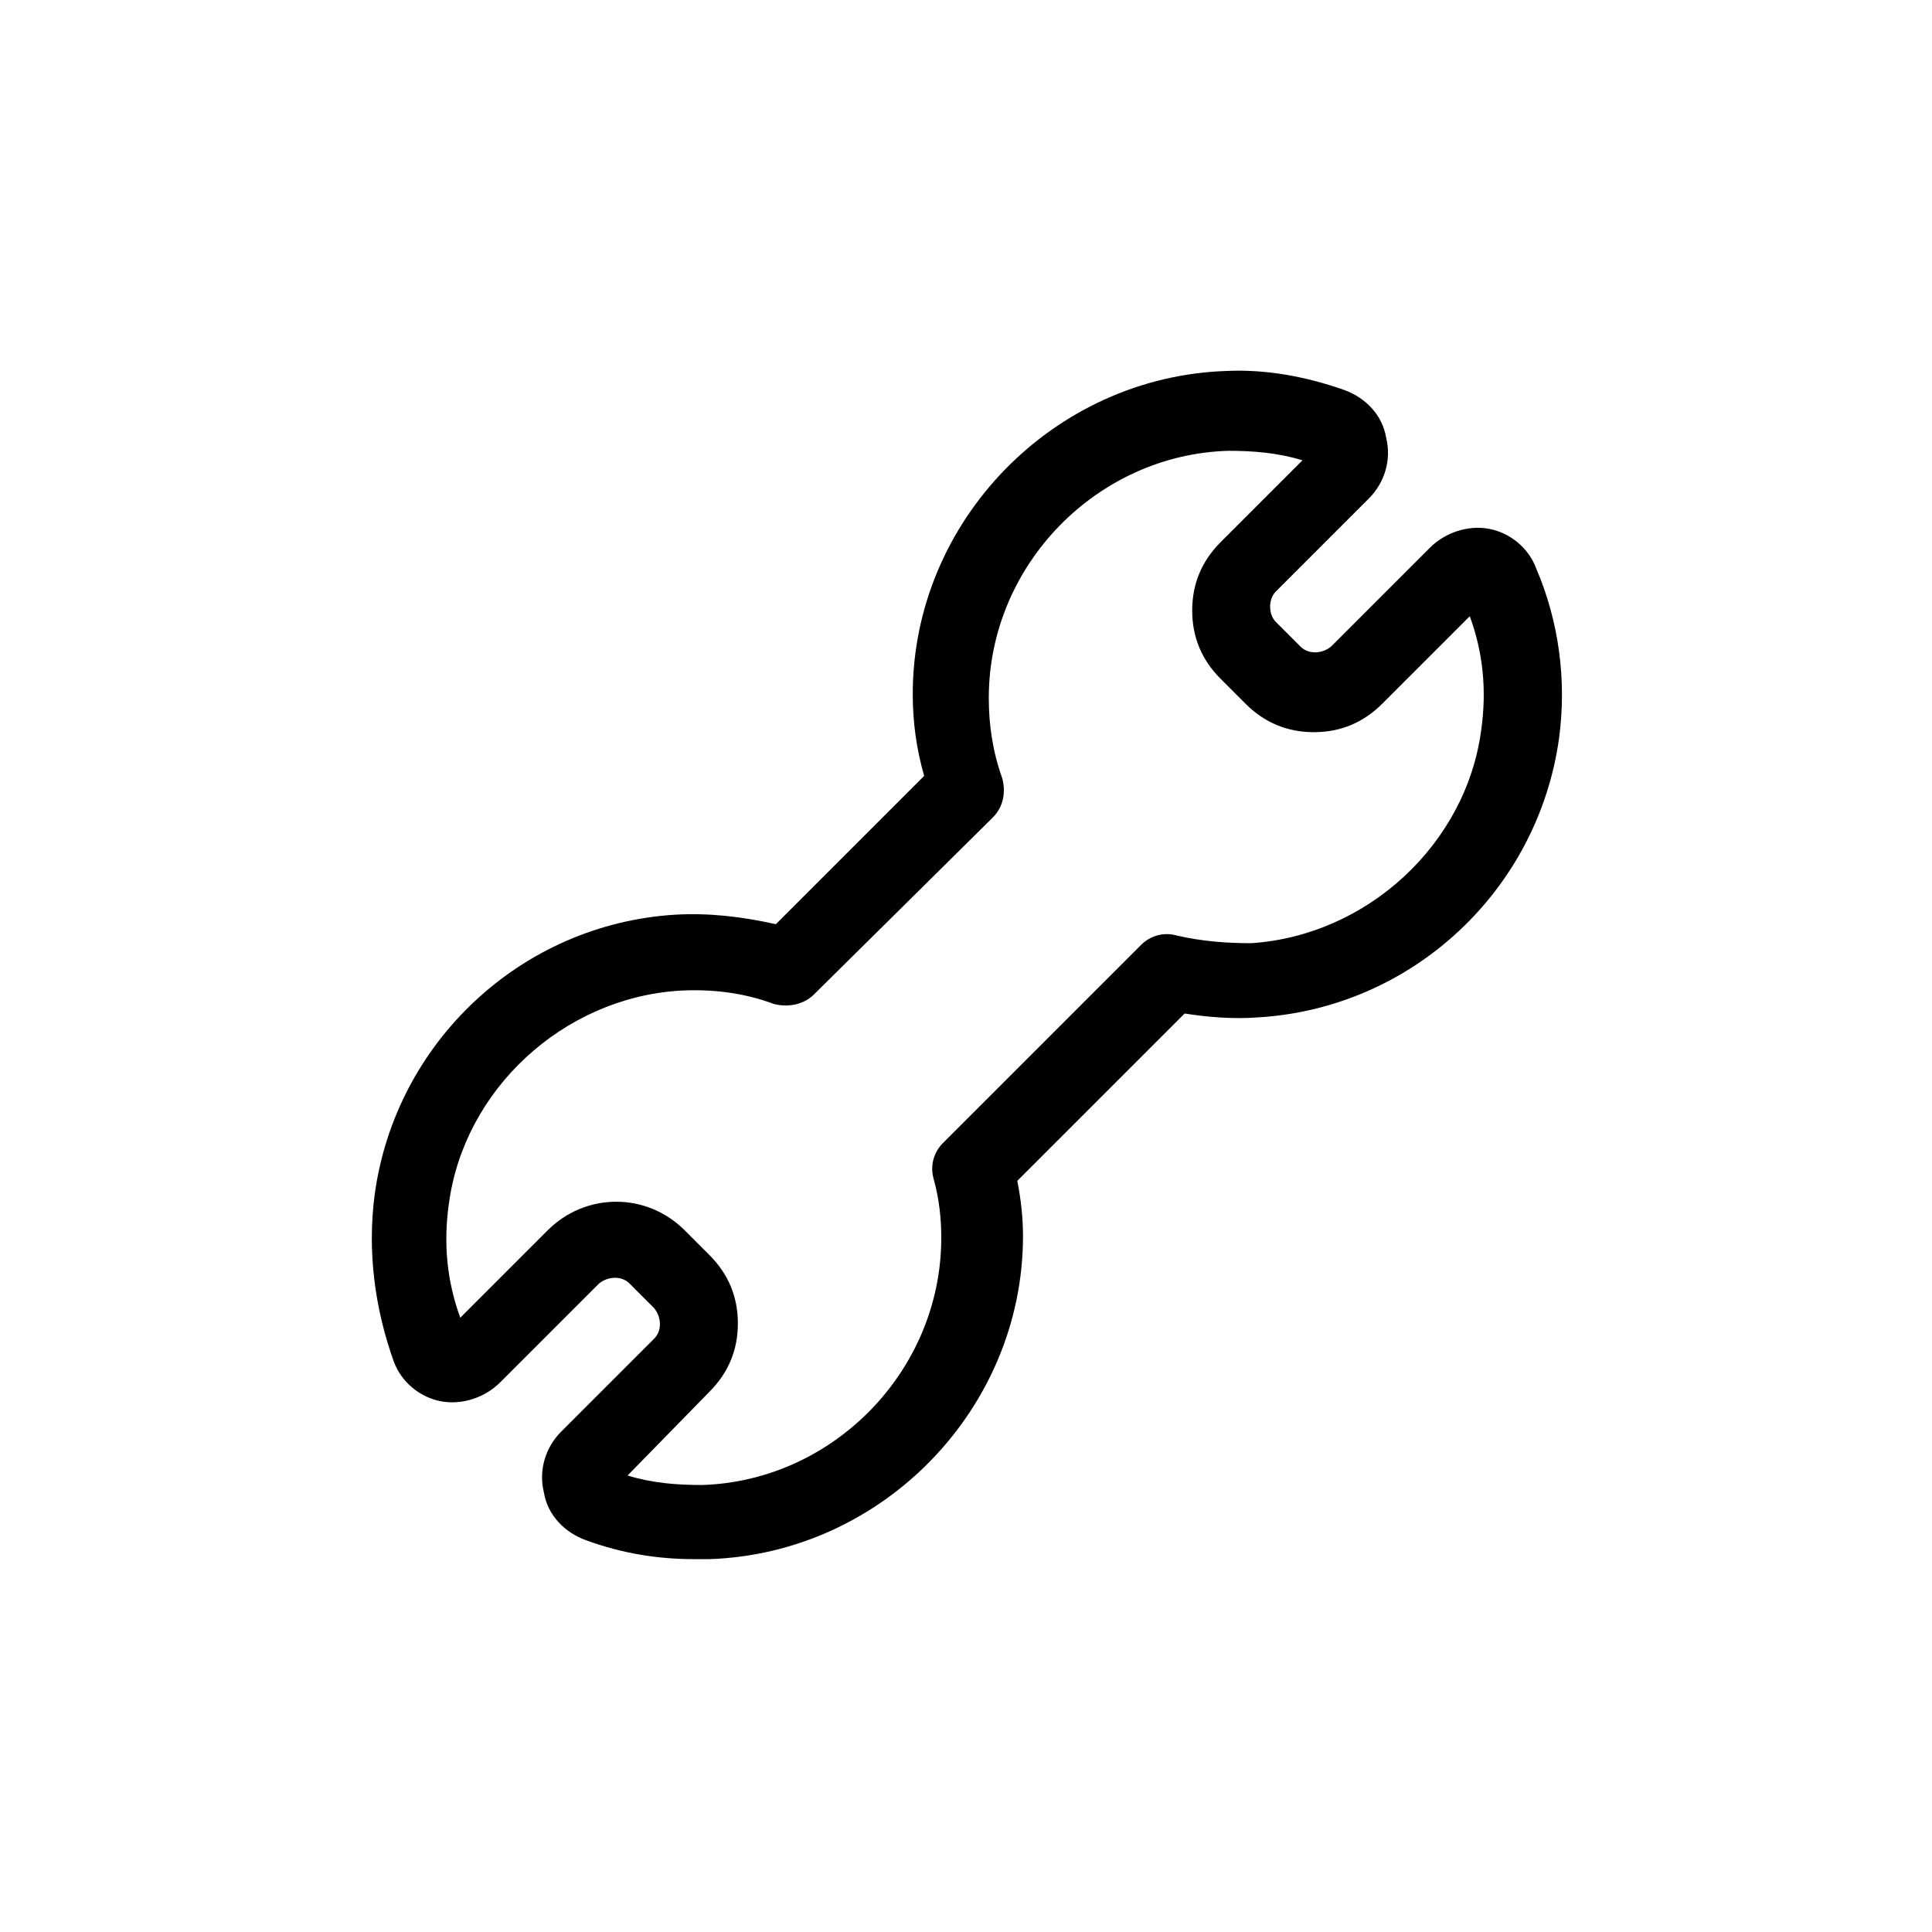
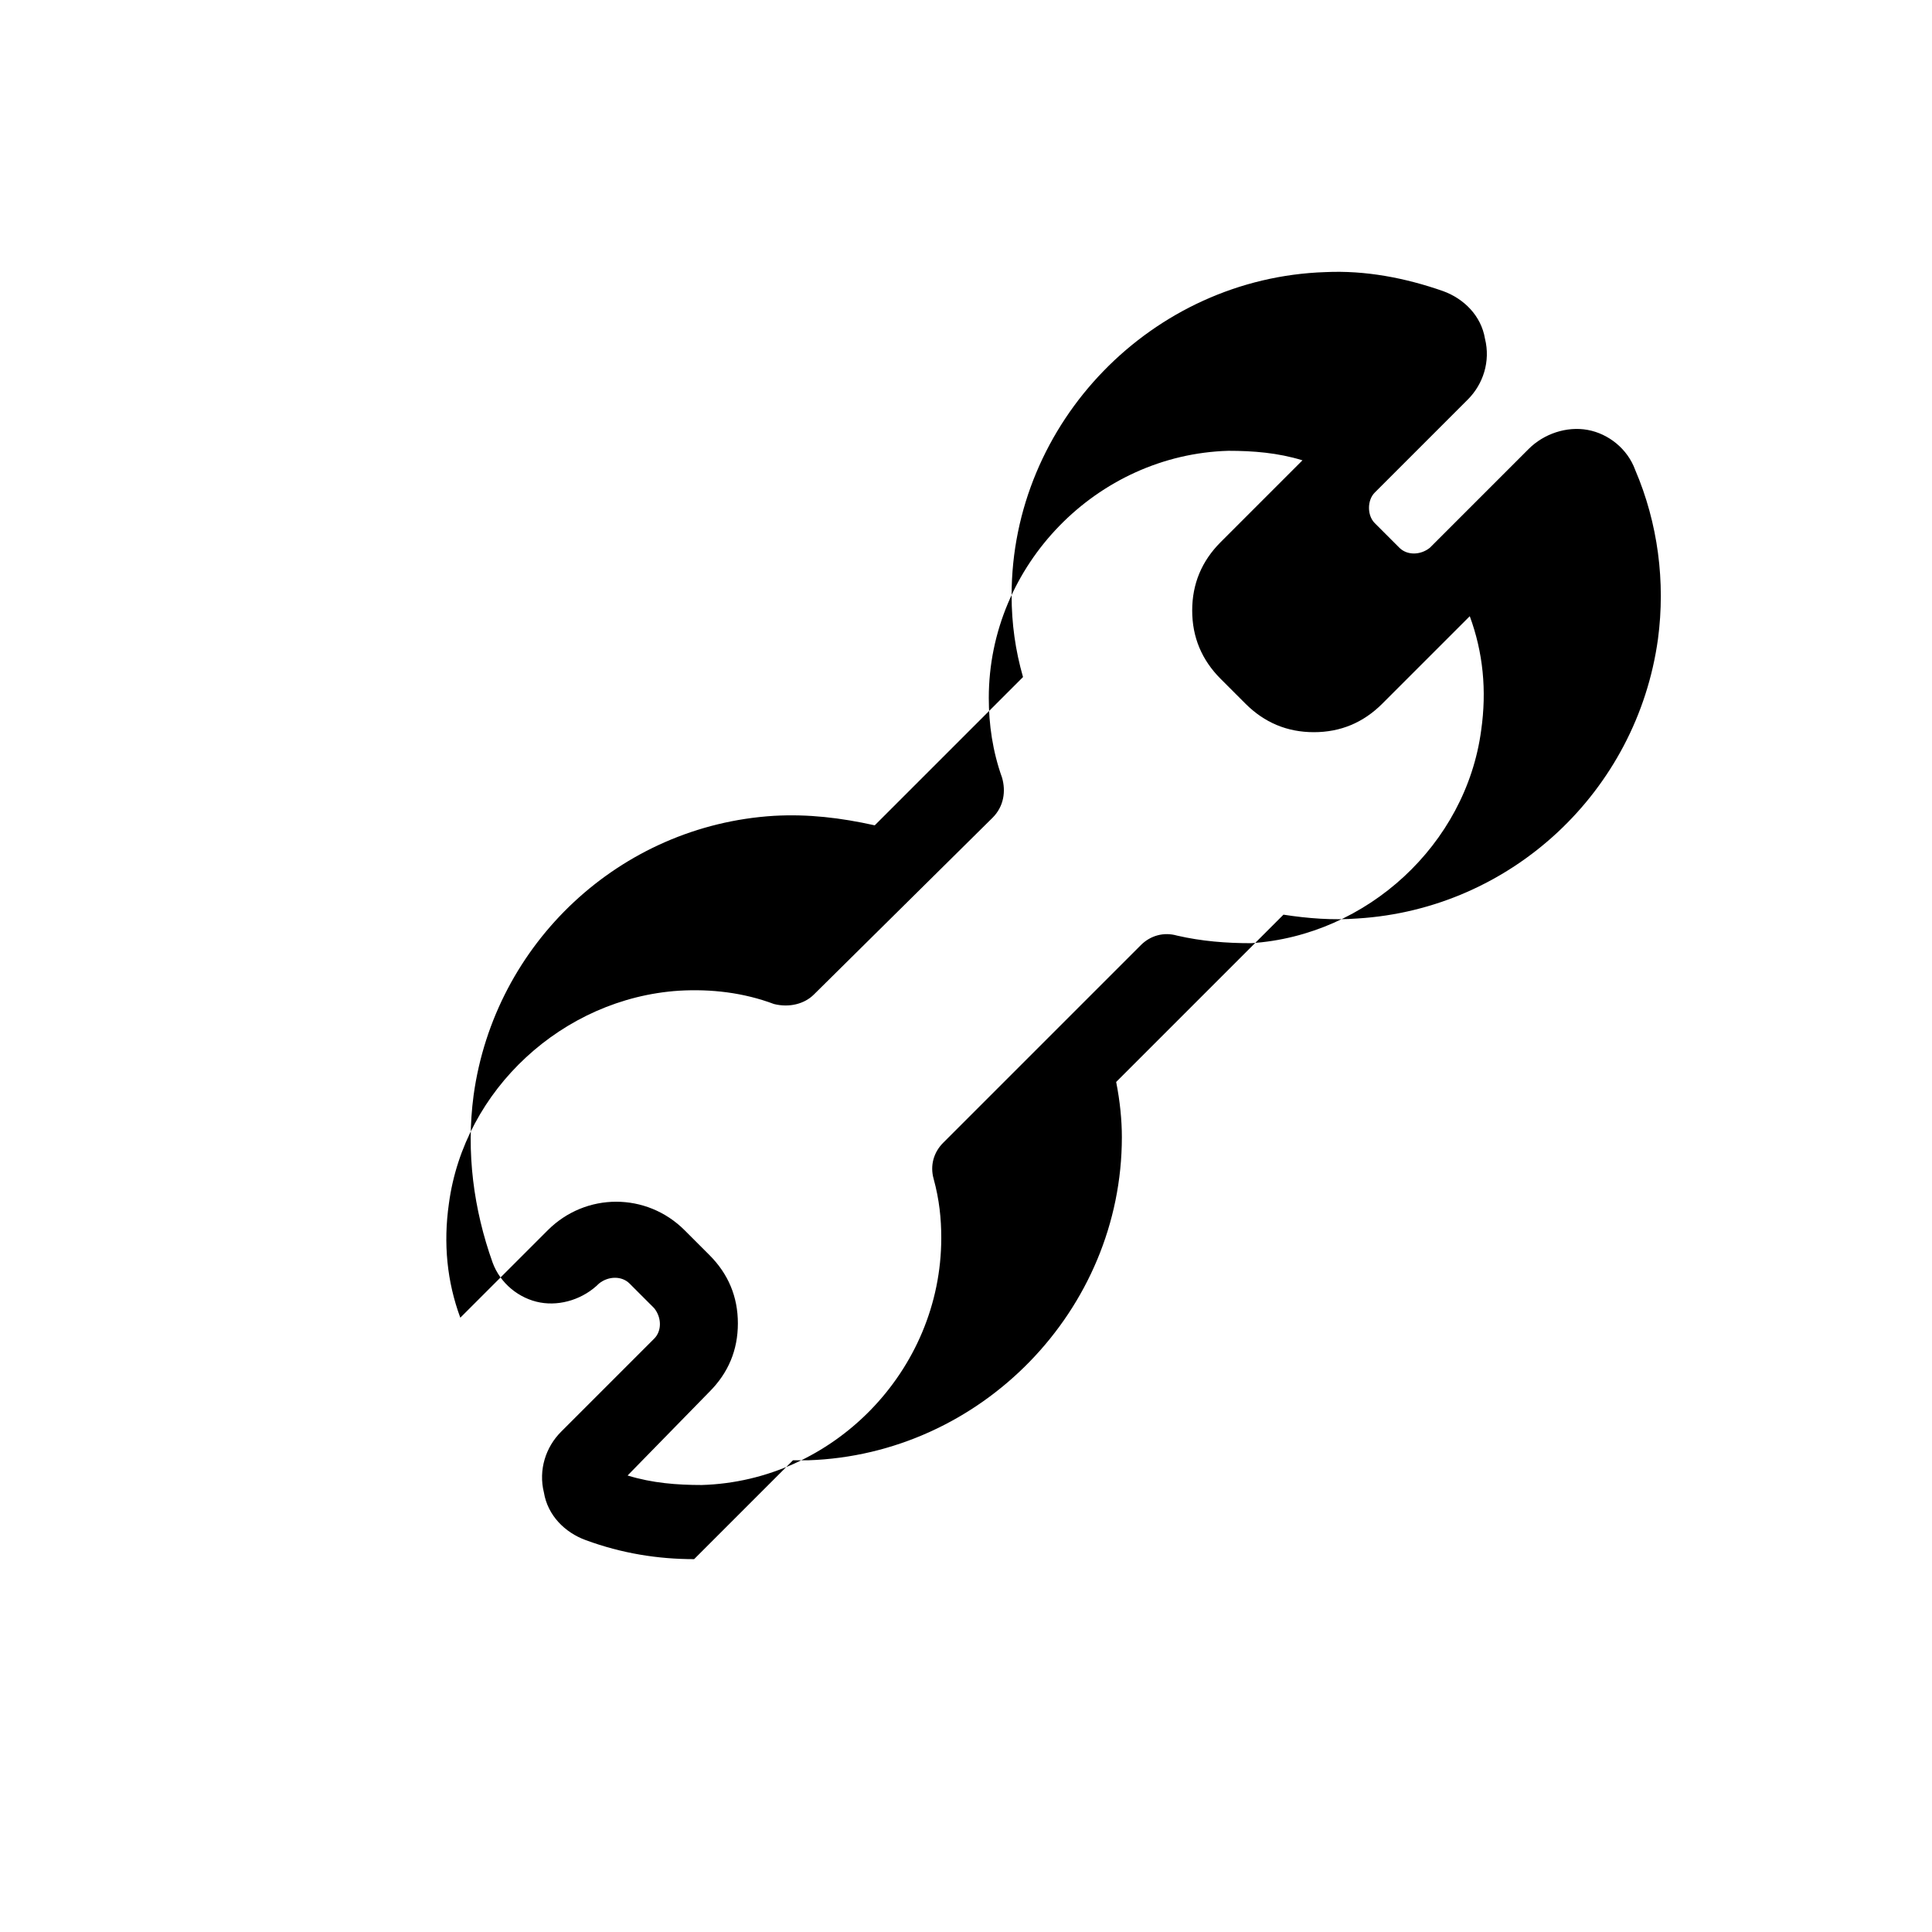
<svg xmlns="http://www.w3.org/2000/svg" fill="#000000" width="800px" height="800px" version="1.1" viewBox="144 144 512 512">
-   <path d="m327.95 557.19c-9.574 0-19.145-1.512-28.719-5.039-5.543-2.016-10.078-6.551-11.082-12.594-1.512-6.047 0.504-12.09 4.535-16.121l24.688-24.688c2.016-2.016 2.016-5.543 0-8.062l-6.551-6.551c-2.016-2.016-5.543-2.016-8.062 0l-26.199 26.199c-4.031 4.031-10.078 6.047-15.617 5.039-5.543-1.008-10.578-5.039-12.594-10.578-5.039-14.109-7.055-29.223-5.039-44.336 5.543-40.305 38.793-71.539 79.602-74.059 9.07-0.504 17.633 0.504 26.703 2.519l39.297-39.297c-2.016-7.055-3.023-14.105-3.023-21.664 0-45.848 37.281-84.137 83.129-85.648 10.578-0.504 21.16 1.512 31.234 5.039 5.543 2.016 10.078 6.551 11.082 12.594 1.512 6.047-0.504 12.09-4.535 16.121l-24.688 24.688c-1.008 1.008-1.512 2.519-1.512 4.031s0.504 3.023 1.512 4.031l6.551 6.551c2.016 2.016 5.543 2.016 8.062 0l26.199-26.199c4.031-4.031 10.078-6.047 15.617-5.039 5.543 1.008 10.578 5.039 12.594 10.578 6.047 14.105 8.062 29.727 6.047 44.84-5.543 40.305-38.793 71.539-79.602 74.059-6.551 0.504-13.098 0-19.648-1.008l-44.336 44.336c1.008 5.039 1.512 10.078 1.512 14.609 0 45.848-37.281 84.137-83.129 85.648h-4.027zm-17.633-22.168c6.551 2.016 13.098 2.519 19.648 2.519 34.762-1.008 63.48-30.23 63.48-65.496 0-5.039-0.504-10.078-2.016-15.617-1.008-3.527 0-7.055 2.519-9.574l52.395-52.395c2.519-2.519 6.047-3.527 9.574-2.519 6.551 1.512 13.098 2.016 19.648 2.016 30.73-2.016 56.93-26.199 60.961-56.426 1.512-10.578 0.504-20.656-3.023-30.23l-23.176 23.176c-5.039 5.039-11.082 7.559-18.137 7.559-7.055 0-13.098-2.519-18.137-7.559l-6.551-6.551c-5.039-5.039-7.559-11.082-7.559-18.137 0-7.055 2.519-13.098 7.559-18.137l21.664-21.664c-6.551-2.016-13.098-2.519-19.648-2.519-34.762 1.008-63.48 30.23-63.48 65.496 0 7.055 1.008 14.105 3.527 21.16 1.008 3.527 0.504 7.559-2.519 10.578l-47.355 46.855c-2.519 2.519-6.551 3.527-10.578 2.519-8.062-3.023-16.625-4.031-25.191-3.527-30.73 2.016-56.93 26.199-60.961 56.426-1.512 10.578-0.504 20.656 3.023 30.23l23.176-23.176c10.078-10.078 26.199-10.078 36.273 0l6.551 6.551c5.039 5.039 7.559 11.082 7.559 18.137 0 7.055-2.519 13.098-7.559 18.137z" />
+   <path d="m327.95 557.19c-9.574 0-19.145-1.512-28.719-5.039-5.543-2.016-10.078-6.551-11.082-12.594-1.512-6.047 0.504-12.09 4.535-16.121l24.688-24.688c2.016-2.016 2.016-5.543 0-8.062l-6.551-6.551c-2.016-2.016-5.543-2.016-8.062 0c-4.031 4.031-10.078 6.047-15.617 5.039-5.543-1.008-10.578-5.039-12.594-10.578-5.039-14.109-7.055-29.223-5.039-44.336 5.543-40.305 38.793-71.539 79.602-74.059 9.07-0.504 17.633 0.504 26.703 2.519l39.297-39.297c-2.016-7.055-3.023-14.105-3.023-21.664 0-45.848 37.281-84.137 83.129-85.648 10.578-0.504 21.16 1.512 31.234 5.039 5.543 2.016 10.078 6.551 11.082 12.594 1.512 6.047-0.504 12.09-4.535 16.121l-24.688 24.688c-1.008 1.008-1.512 2.519-1.512 4.031s0.504 3.023 1.512 4.031l6.551 6.551c2.016 2.016 5.543 2.016 8.062 0l26.199-26.199c4.031-4.031 10.078-6.047 15.617-5.039 5.543 1.008 10.578 5.039 12.594 10.578 6.047 14.105 8.062 29.727 6.047 44.84-5.543 40.305-38.793 71.539-79.602 74.059-6.551 0.504-13.098 0-19.648-1.008l-44.336 44.336c1.008 5.039 1.512 10.078 1.512 14.609 0 45.848-37.281 84.137-83.129 85.648h-4.027zm-17.633-22.168c6.551 2.016 13.098 2.519 19.648 2.519 34.762-1.008 63.48-30.23 63.48-65.496 0-5.039-0.504-10.078-2.016-15.617-1.008-3.527 0-7.055 2.519-9.574l52.395-52.395c2.519-2.519 6.047-3.527 9.574-2.519 6.551 1.512 13.098 2.016 19.648 2.016 30.73-2.016 56.93-26.199 60.961-56.426 1.512-10.578 0.504-20.656-3.023-30.23l-23.176 23.176c-5.039 5.039-11.082 7.559-18.137 7.559-7.055 0-13.098-2.519-18.137-7.559l-6.551-6.551c-5.039-5.039-7.559-11.082-7.559-18.137 0-7.055 2.519-13.098 7.559-18.137l21.664-21.664c-6.551-2.016-13.098-2.519-19.648-2.519-34.762 1.008-63.48 30.23-63.48 65.496 0 7.055 1.008 14.105 3.527 21.16 1.008 3.527 0.504 7.559-2.519 10.578l-47.355 46.855c-2.519 2.519-6.551 3.527-10.578 2.519-8.062-3.023-16.625-4.031-25.191-3.527-30.73 2.016-56.93 26.199-60.961 56.426-1.512 10.578-0.504 20.656 3.023 30.23l23.176-23.176c10.078-10.078 26.199-10.078 36.273 0l6.551 6.551c5.039 5.039 7.559 11.082 7.559 18.137 0 7.055-2.519 13.098-7.559 18.137z" />
</svg>